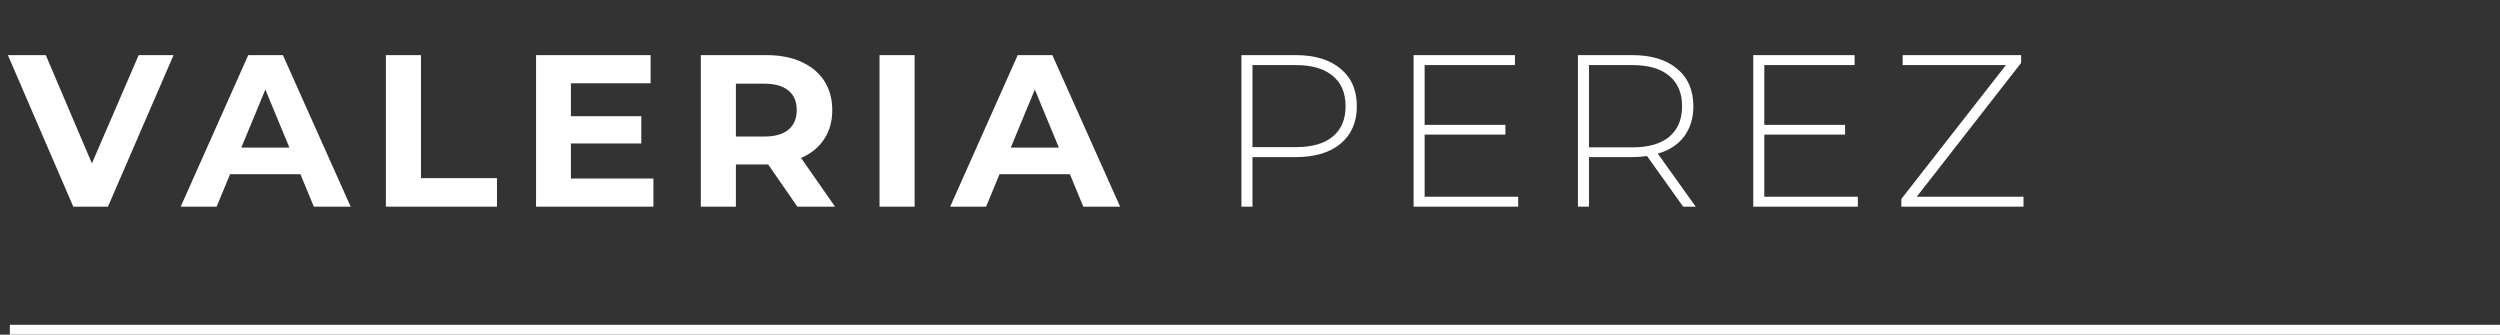
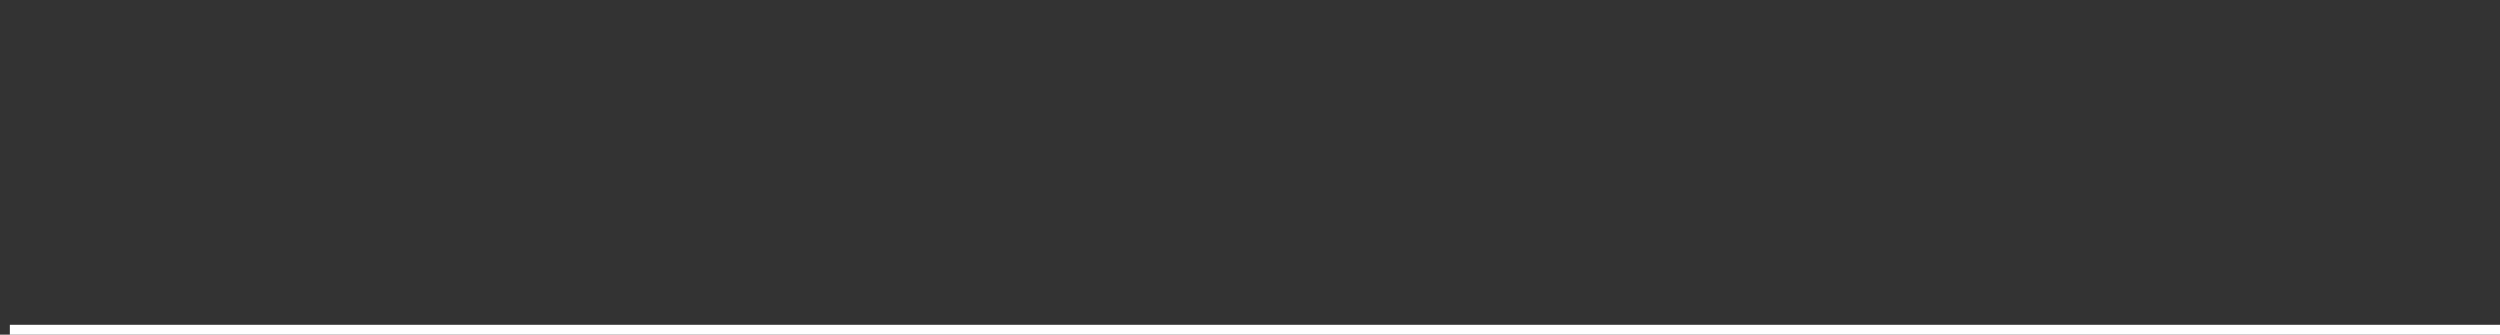
<svg xmlns="http://www.w3.org/2000/svg" width="254" height="34" viewBox="0 0 254 34" fill="none">
  <rect x="0" y="0" width="254" height="34" fill="#333333" stroke="none" />
-   <path d="M17.632 5.6L10.966 21H7.446L0.802 5.6H4.652L9.338 16.6L14.09 5.6H17.632ZM30.524 17.7H23.374L22.01 21H18.358L25.222 5.6H28.742L35.628 21H31.888L30.524 17.7ZM29.402 14.994L26.96 9.098L24.518 14.994H29.402ZM39.206 5.6H42.77V18.096H50.492V21H39.206V5.6ZM66.387 18.14V21H54.463V5.6H66.101V8.46H58.005V11.804H65.155V14.576H58.005V18.14H66.387ZM81.015 21L78.045 16.71H77.869H74.767V21H71.203V5.6H77.869C79.233 5.6 80.414 5.827 81.411 6.282C82.423 6.737 83.2 7.382 83.743 8.218C84.286 9.054 84.557 10.044 84.557 11.188C84.557 12.332 84.278 13.322 83.721 14.158C83.178 14.979 82.401 15.61 81.389 16.05L84.843 21H81.015ZM80.949 11.188C80.949 10.323 80.67 9.663 80.113 9.208C79.556 8.739 78.742 8.504 77.671 8.504H74.767V13.872H77.671C78.742 13.872 79.556 13.637 80.113 13.168C80.67 12.699 80.949 12.039 80.949 11.188ZM89.361 5.6H92.925V21H89.361V5.6ZM108.702 17.7H101.552L100.188 21H96.535L103.4 5.6H106.92L113.806 21H110.066L108.702 17.7ZM107.58 14.994L105.138 9.098L102.696 14.994H107.58ZM131.651 5.6C133.587 5.6 135.105 6.062 136.205 6.986C137.305 7.895 137.855 9.164 137.855 10.792C137.855 12.405 137.305 13.674 136.205 14.598C135.105 15.507 133.587 15.962 131.651 15.962H127.251V21H126.129V5.6H131.651ZM131.651 14.95C133.294 14.95 134.548 14.591 135.413 13.872C136.279 13.153 136.711 12.127 136.711 10.792C136.711 9.457 136.279 8.431 135.413 7.712C134.548 6.979 133.294 6.612 131.651 6.612H127.251V14.95H131.651ZM154.247 19.988V21H143.621V5.6H153.917V6.612H144.743V12.684H152.949V13.674H144.743V19.988H154.247ZM171.01 21L167.336 15.852C166.793 15.925 166.295 15.962 165.84 15.962H161.44V21H160.318V5.6H165.84C167.776 5.6 169.294 6.062 170.394 6.986C171.494 7.895 172.044 9.164 172.044 10.792C172.044 12.009 171.729 13.036 171.098 13.872C170.482 14.693 169.595 15.273 168.436 15.61L172.286 21H171.01ZM165.84 14.972C167.483 14.972 168.737 14.613 169.602 13.894C170.467 13.161 170.9 12.127 170.9 10.792C170.9 9.457 170.467 8.431 169.602 7.712C168.737 6.979 167.483 6.612 165.84 6.612H161.44V14.972H165.84ZM188.758 19.988V21H178.132V5.6H188.428V6.612H179.254V12.684H187.46V13.674H179.254V19.988H188.758ZM205.587 19.988V21H193.179V20.208L203.805 6.612H193.311V5.6H205.345V6.392L194.741 19.988H205.587Z" fill="white" />
  <line x1="1" y1="33.5" x2="254" y2="33.5" stroke="white" />
</svg>